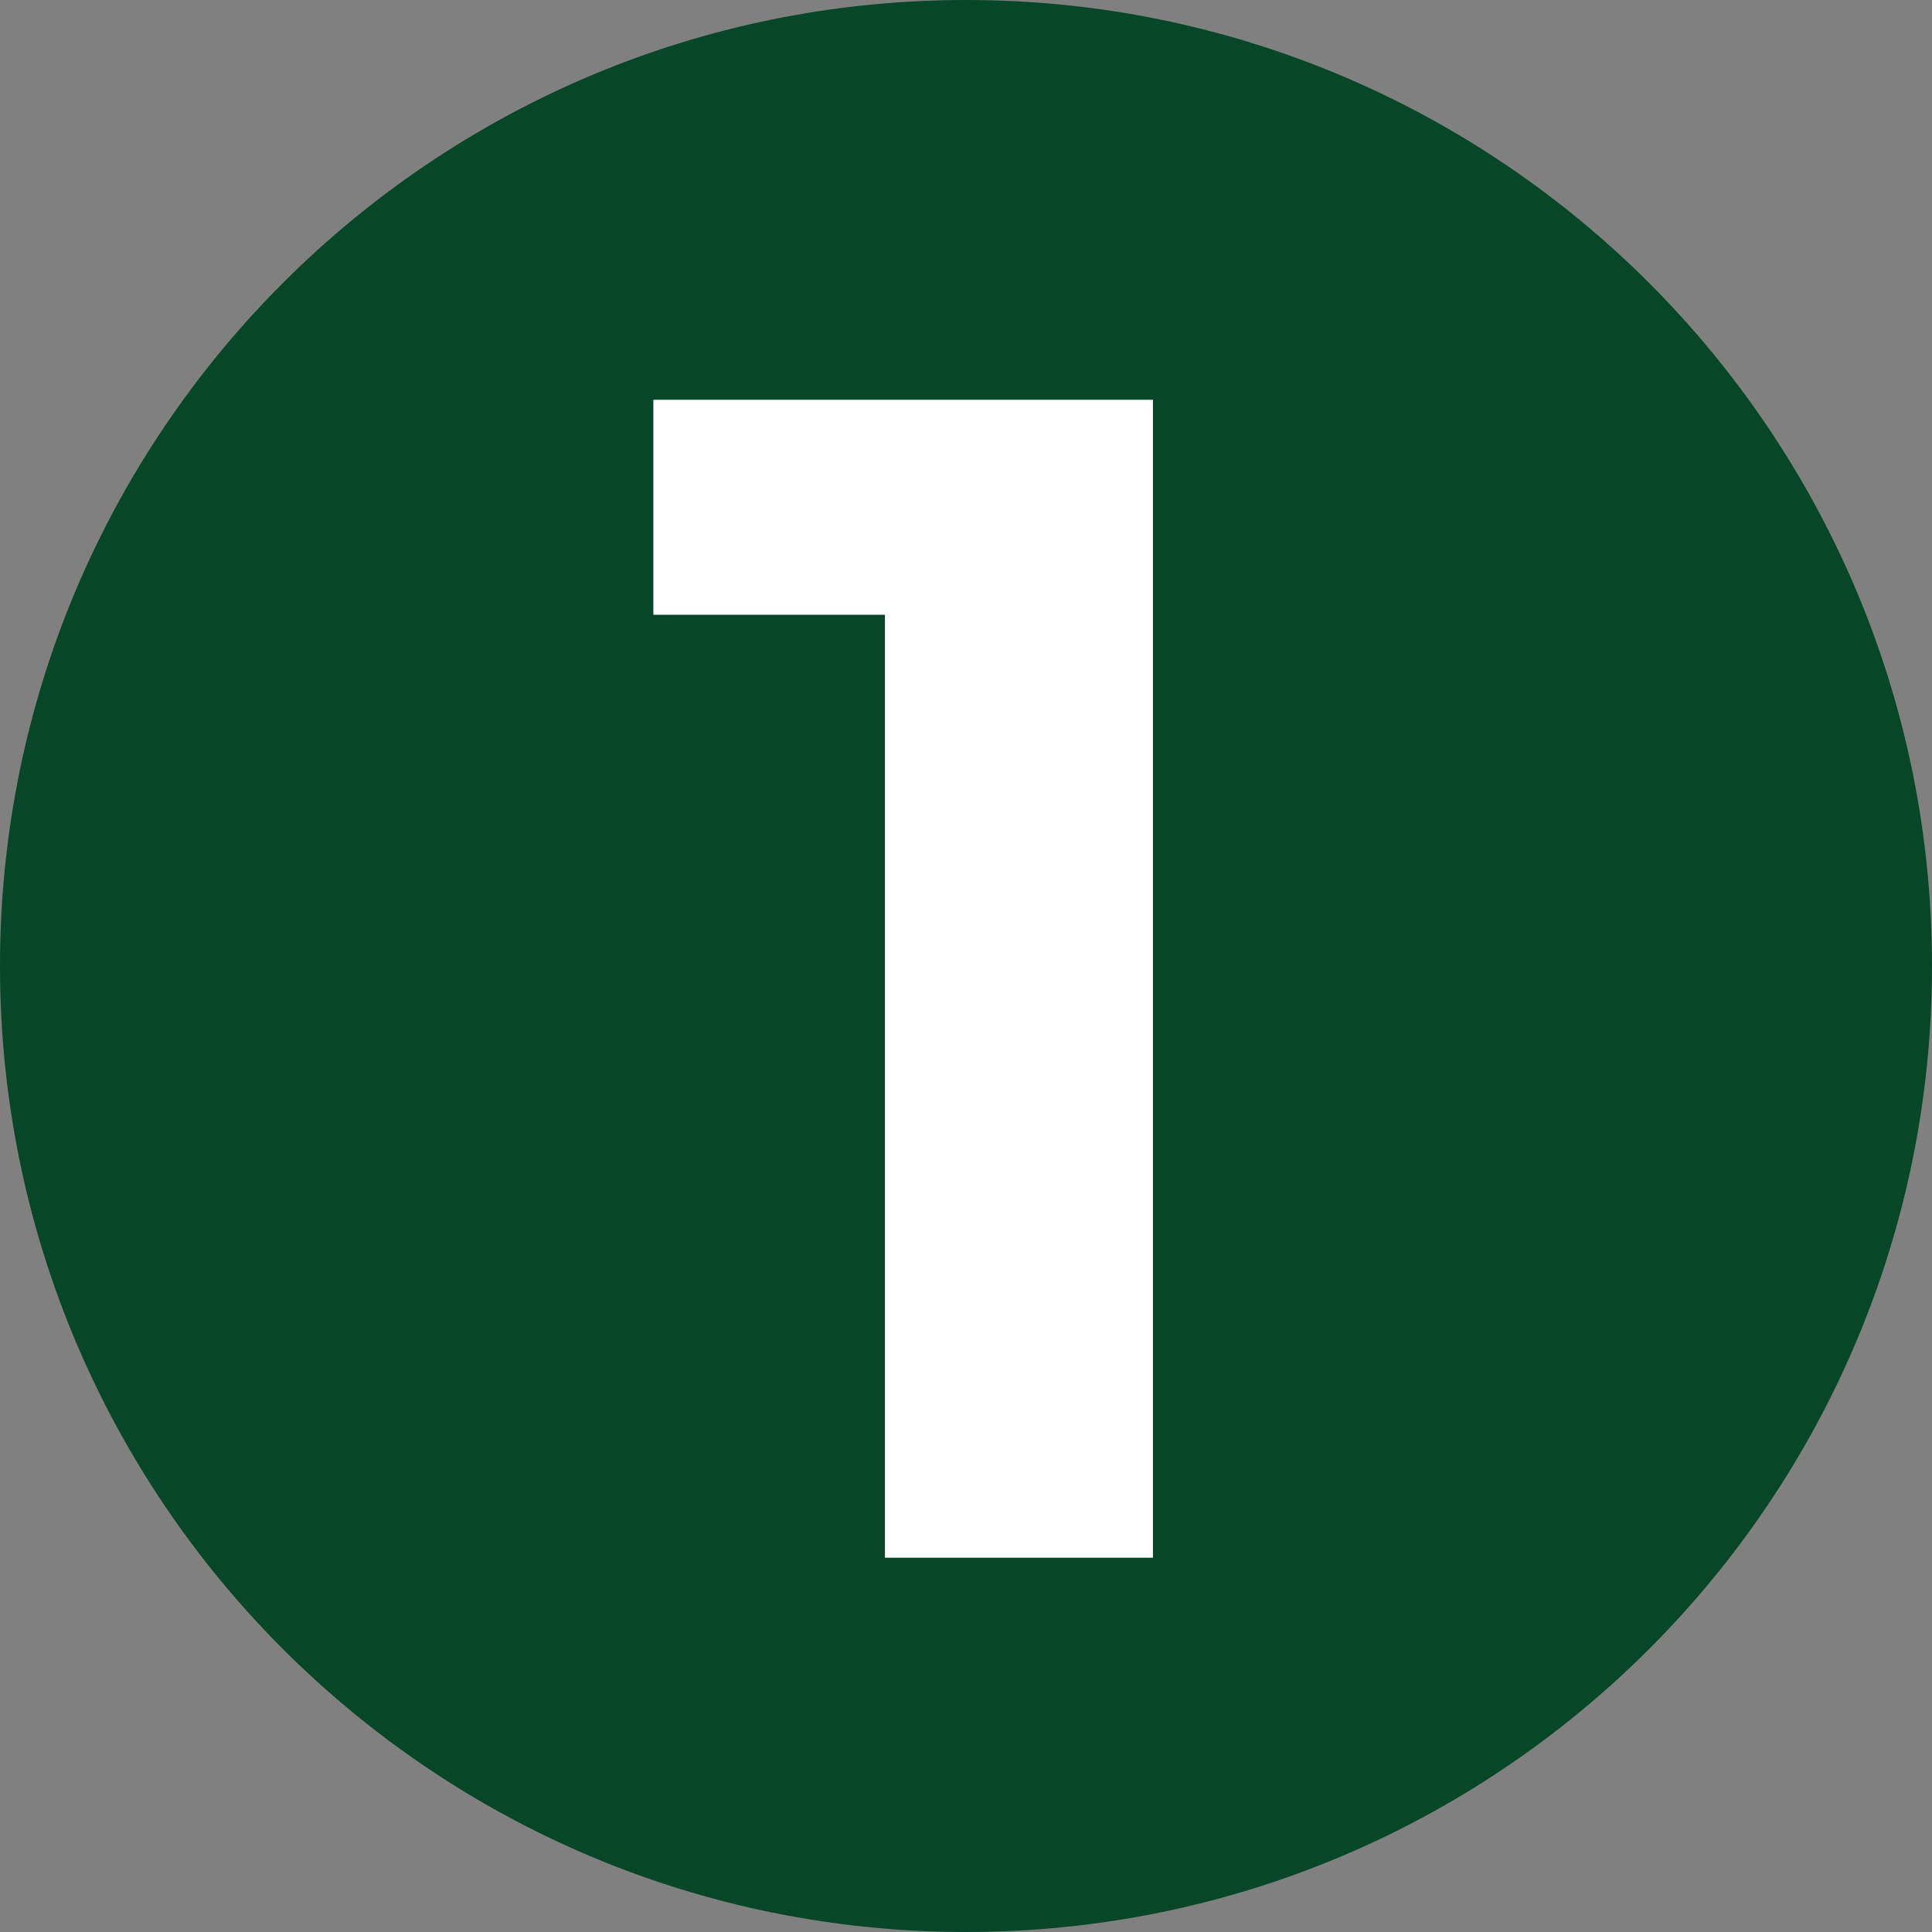
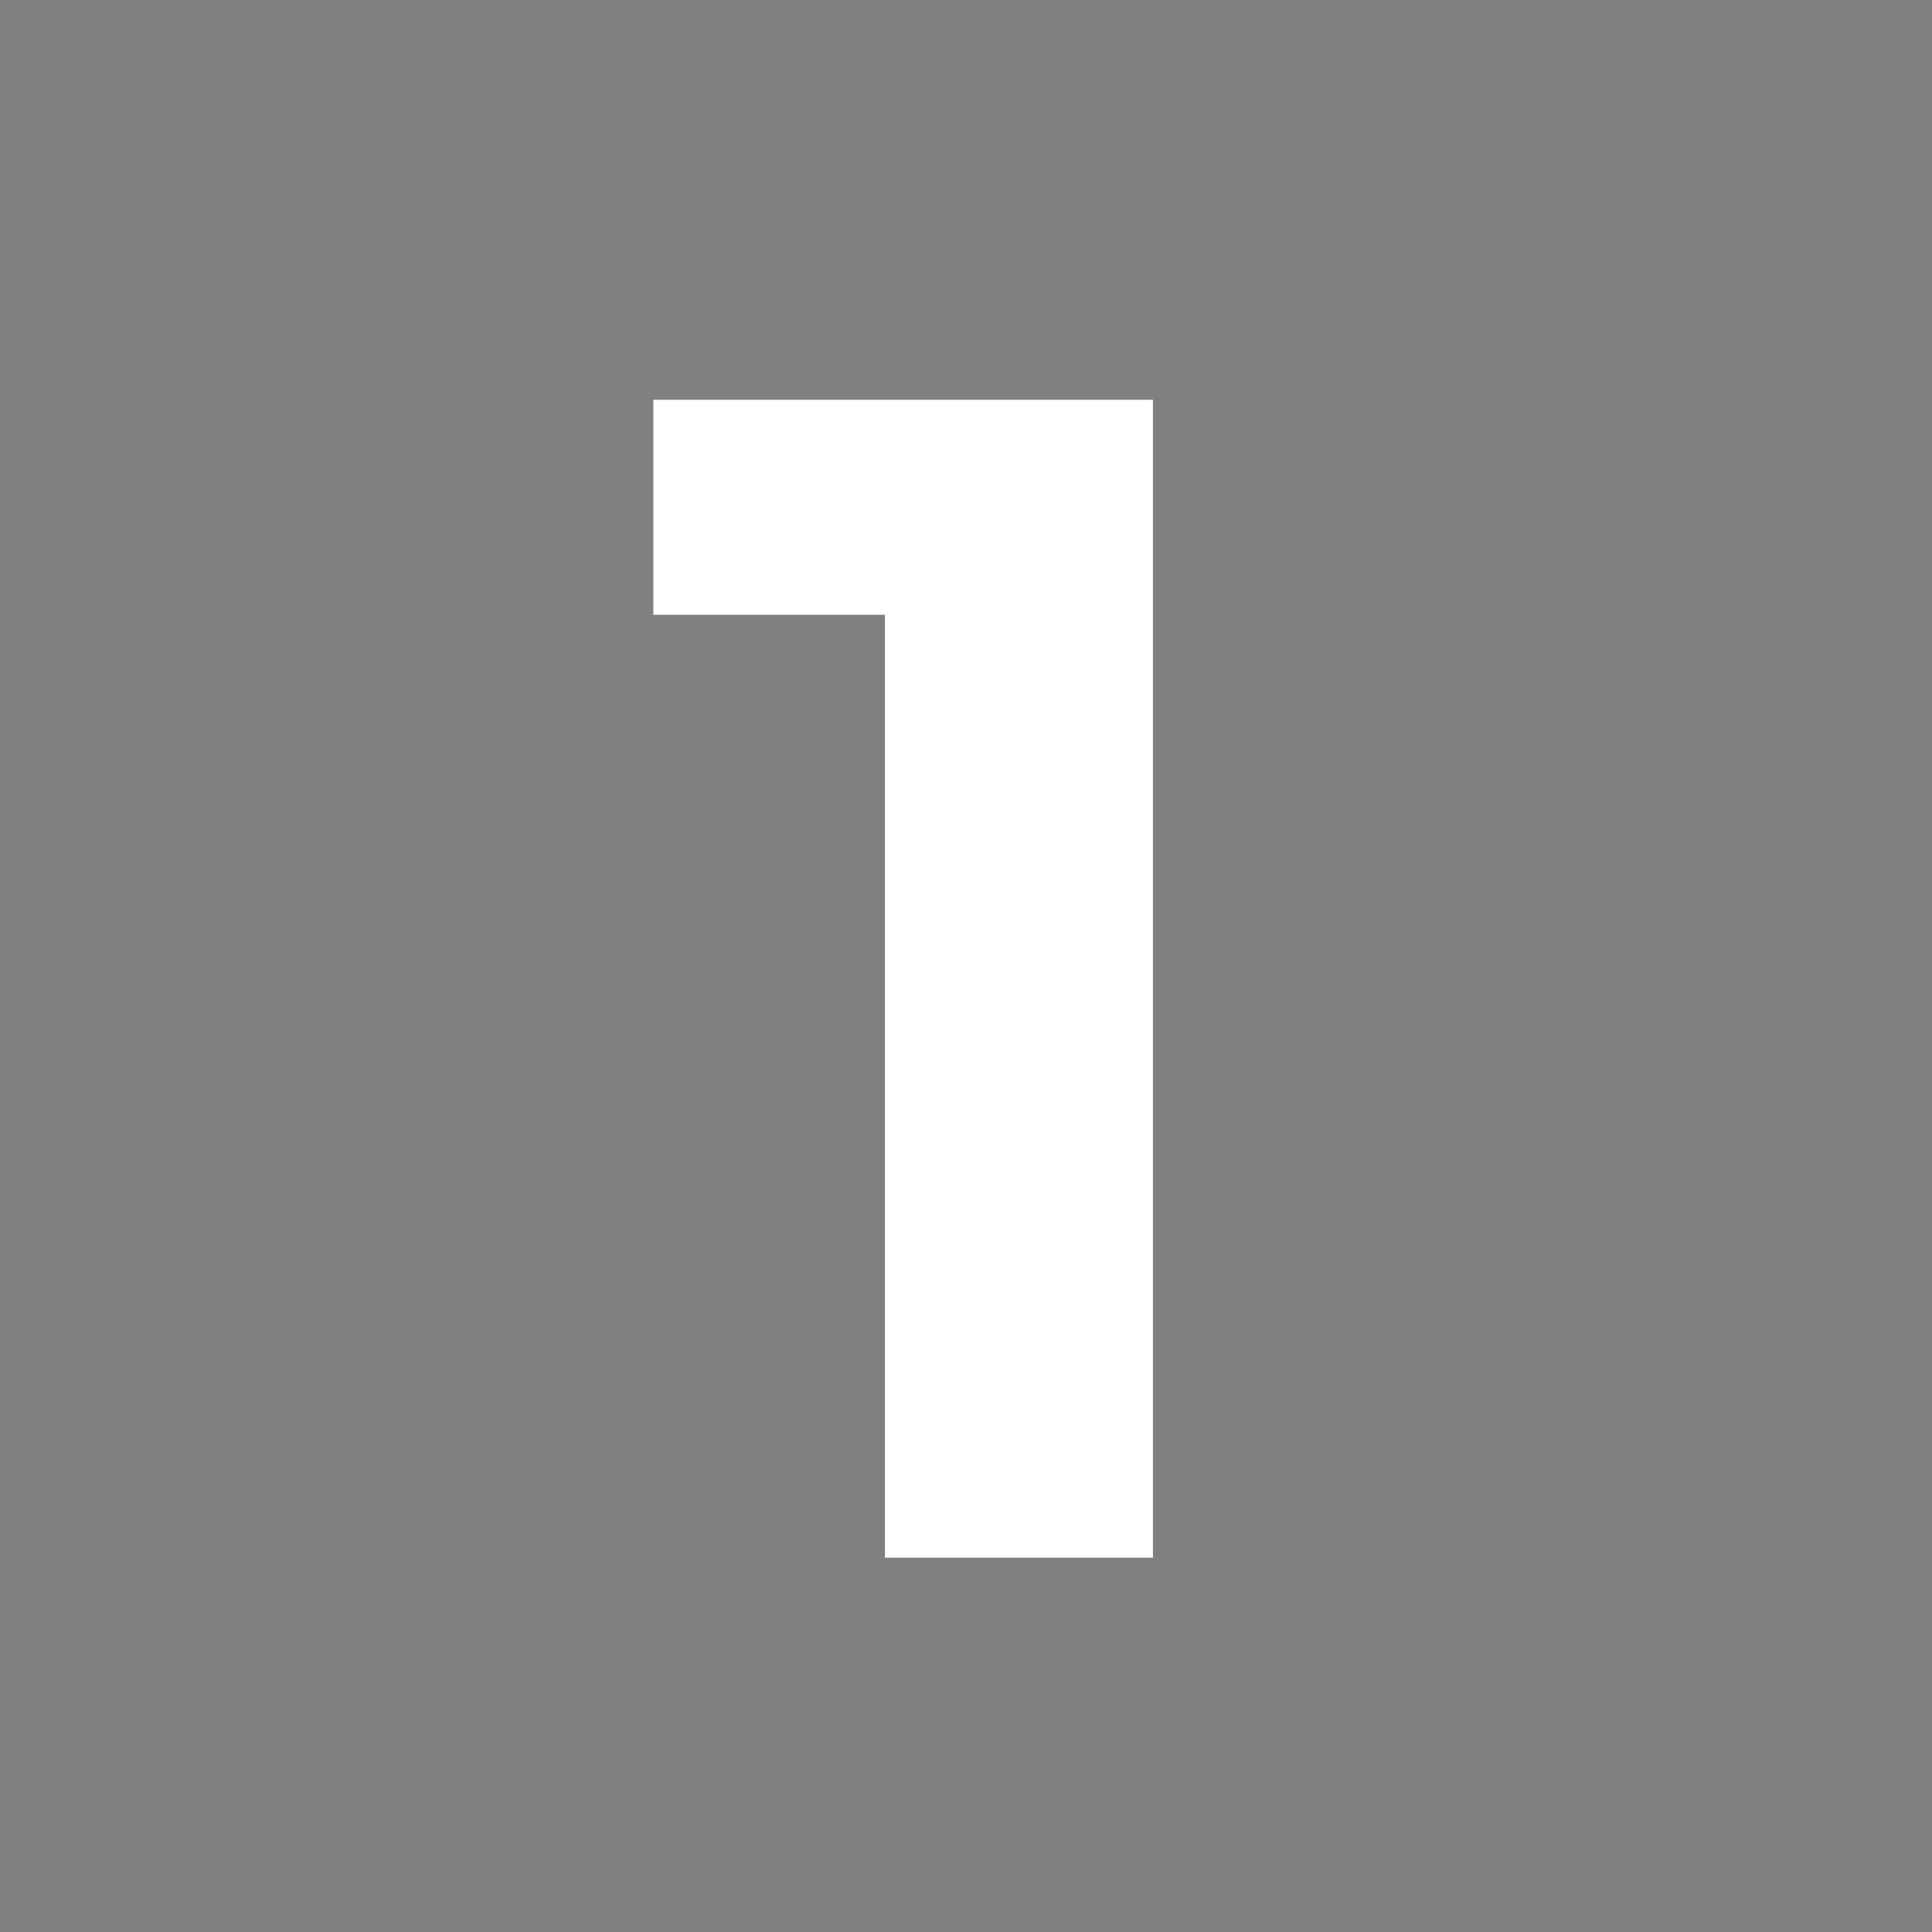
<svg xmlns="http://www.w3.org/2000/svg" width="600" zoomAndPan="magnify" viewBox="0 0 450 450" height="600" preserveAspectRatio="xMidYMid meet" version="1.0">
  <rect x="0" y="0" width="450" height="450" fill="#808080" stroke="none" />
  <defs>
    <g />
    <clipPath id="b7f0a6bacb">
-       <path d="M 225 0 C 100.734 0 0 100.734 0 225 C 0 349.266 100.734 450 225 450 C 349.266 450 450 349.266 450 225 C 450 100.734 349.266 0 225 0 " clip-rule="nonzero" />
-     </clipPath>
+       </clipPath>
  </defs>
  <g clip-path="url(#b7f0a6bacb)">
    <rect x="-45" width="540" fill="#084628" y="-45" height="540" fill-opacity="1" />
  </g>
  <g fill="#ffffff" fill-opacity="1">
    <g transform="translate(149.478, 362.818)">
      <g>
        <path d="M 119.062 -269.703 L 119.062 0 L 56.641 0 L 56.641 -219.625 L 2.703 -219.625 L 2.703 -269.703 Z M 119.062 -269.703 " />
      </g>
    </g>
  </g>
</svg>